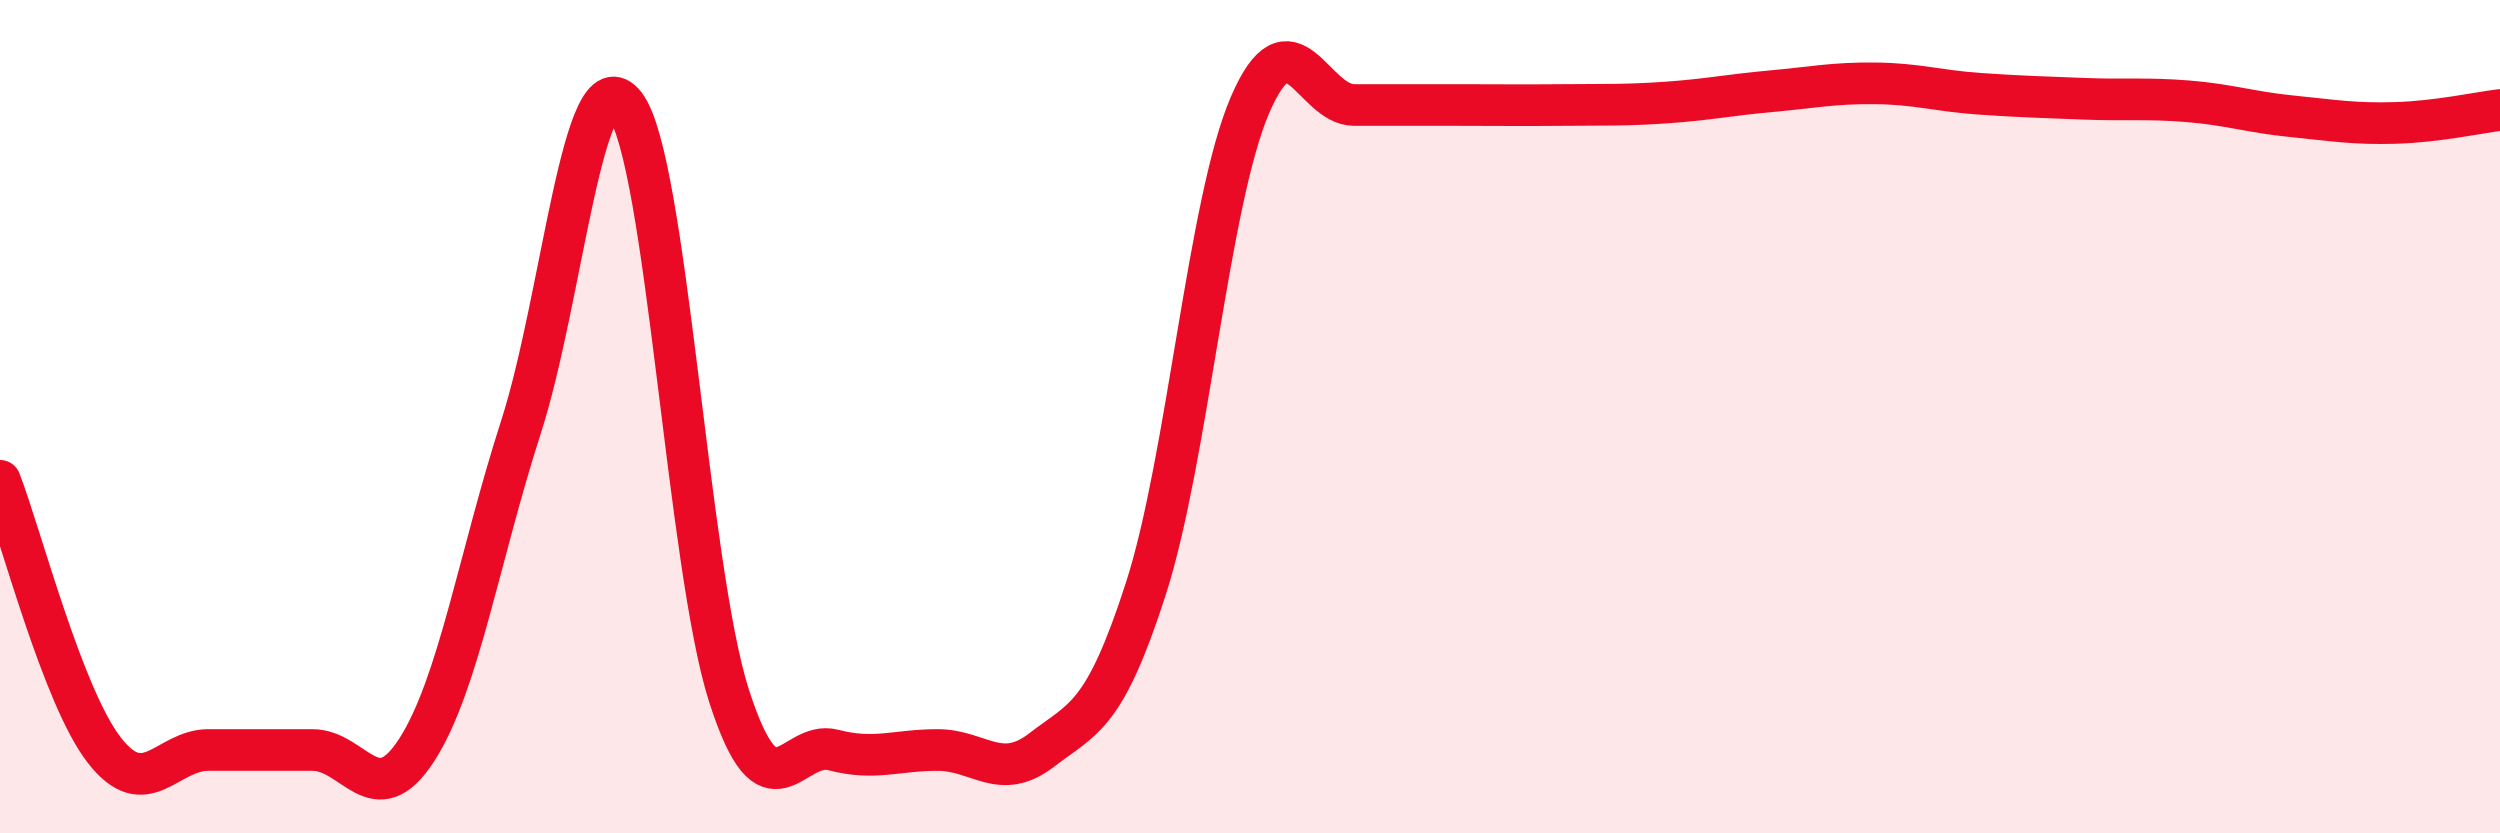
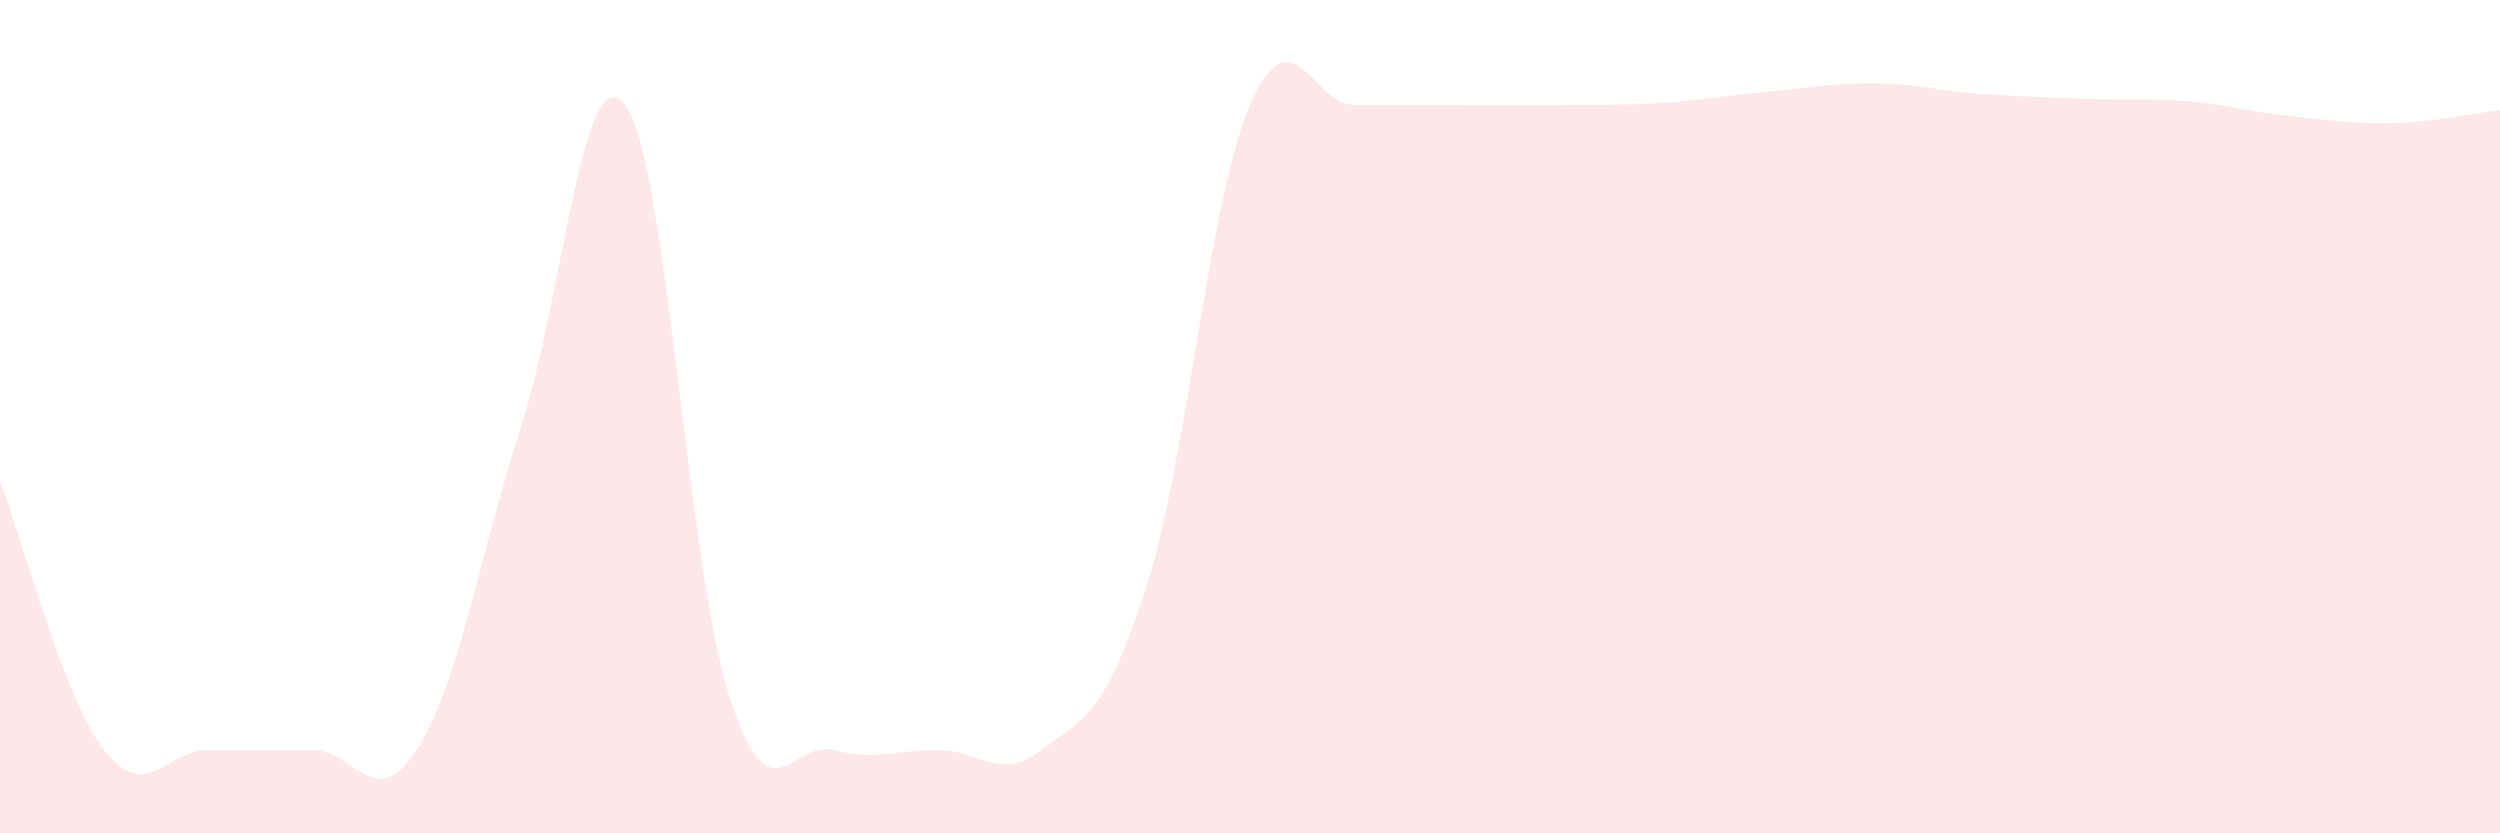
<svg xmlns="http://www.w3.org/2000/svg" width="60" height="20" viewBox="0 0 60 20">
  <path d="M 0,11.54 C 0.5,12.83 1.5,16.71 2.5,18 C 3.5,19.29 4,18 5,18 C 6,18 6.5,18 7.5,18 C 8.5,18 9,19.55 10,18 C 11,16.45 11.5,13.36 12.5,10.26 C 13.5,7.16 14,1.23 15,2.52 C 16,3.81 16.5,13.61 17.5,16.71 C 18.5,19.81 19,17.74 20,18 C 21,18.26 21.5,18 22.5,18 C 23.5,18 24,18.77 25,18 C 26,17.23 26.5,17.23 27.5,14.13 C 28.5,11.03 29,4.84 30,2.52 C 31,0.2 31.5,2.52 32.5,2.52 C 33.5,2.52 34,2.52 35,2.52 C 36,2.52 36.5,2.53 37.5,2.52 C 38.5,2.51 39,2.53 40,2.46 C 41,2.39 41.5,2.28 42.5,2.19 C 43.5,2.1 44,1.99 45,2 C 46,2.01 46.5,2.18 47.5,2.25 C 48.5,2.32 49,2.33 50,2.37 C 51,2.41 51.5,2.35 52.5,2.43 C 53.5,2.51 54,2.69 55,2.79 C 56,2.89 56.5,2.98 57.5,2.95 C 58.5,2.92 59.5,2.7 60,2.64L60 20L0 20Z" fill="#EB0A25" opacity="0.1" stroke-linecap="round" stroke-linejoin="round" />
-   <path d="M 0,11.54 C 0.5,12.83 1.5,16.71 2.5,18 C 3.5,19.29 4,18 5,18 C 6,18 6.5,18 7.5,18 C 8.5,18 9,19.55 10,18 C 11,16.45 11.5,13.36 12.5,10.26 C 13.5,7.16 14,1.23 15,2.52 C 16,3.81 16.5,13.61 17.5,16.71 C 18.5,19.81 19,17.74 20,18 C 21,18.26 21.5,18 22.5,18 C 23.5,18 24,18.77 25,18 C 26,17.23 26.5,17.23 27.5,14.13 C 28.5,11.03 29,4.84 30,2.52 C 31,0.2 31.5,2.52 32.5,2.52 C 33.5,2.52 34,2.52 35,2.52 C 36,2.52 36.5,2.53 37.5,2.52 C 38.5,2.51 39,2.53 40,2.46 C 41,2.39 41.5,2.28 42.5,2.19 C 43.5,2.1 44,1.99 45,2 C 46,2.01 46.5,2.18 47.5,2.25 C 48.5,2.32 49,2.33 50,2.37 C 51,2.41 51.5,2.35 52.5,2.43 C 53.5,2.51 54,2.69 55,2.79 C 56,2.89 56.5,2.98 57.5,2.95 C 58.5,2.92 59.5,2.7 60,2.64" stroke="#EB0A25" stroke-width="1" fill="none" stroke-linecap="round" stroke-linejoin="round" />
</svg>